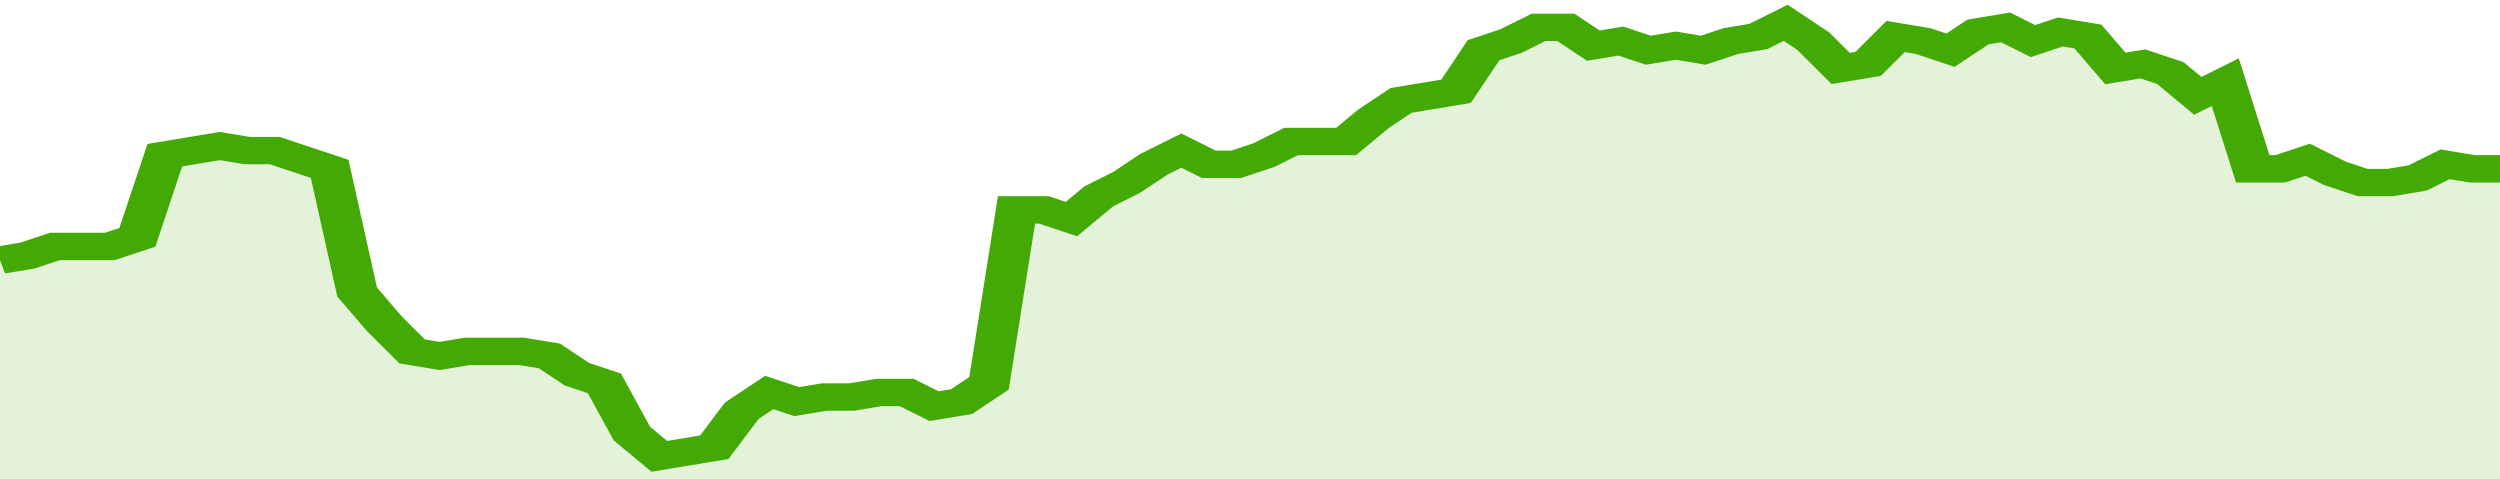
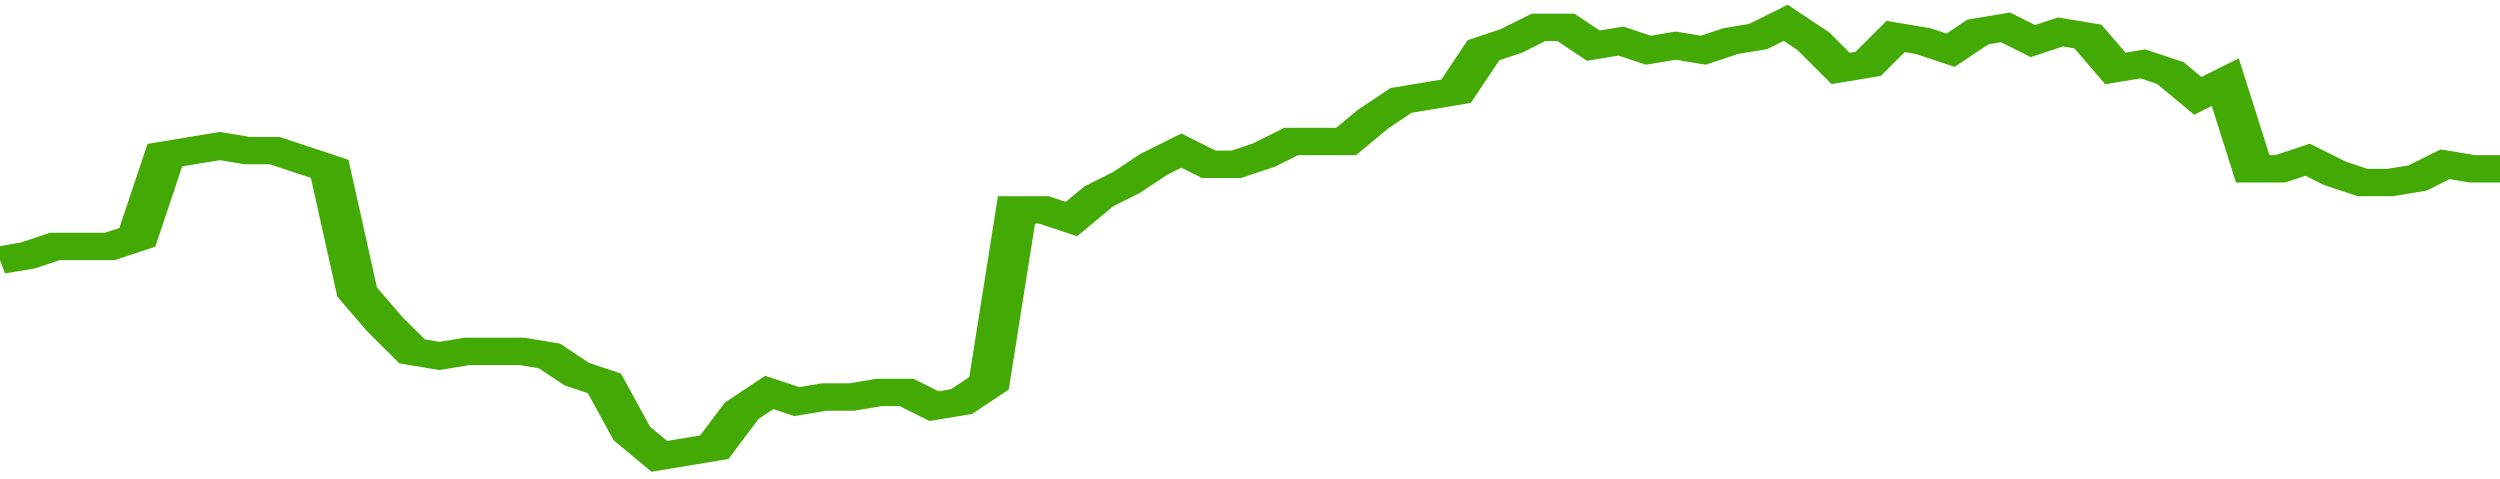
<svg xmlns="http://www.w3.org/2000/svg" viewBox="0 0 364 105" width="120" height="23" preserveAspectRatio="none">
  <polyline fill="none" stroke="#43AA05" stroke-width="6" points="0, 57 4, 56 8, 54 12, 54 16, 54 20, 52 24, 34 28, 33 32, 32 36, 33 40, 33 44, 35 48, 37 52, 64 56, 71 60, 77 64, 78 68, 77 72, 77 76, 77 80, 78 84, 82 88, 84 92, 95 96, 100 100, 99 104, 98 108, 90 112, 86 116, 88 120, 87 124, 87 128, 86 132, 86 136, 89 140, 88 144, 84 148, 46 152, 46 156, 48 160, 43 164, 40 168, 36 172, 33 176, 36 180, 36 184, 34 188, 31 192, 31 196, 31 200, 26 204, 22 208, 21 212, 20 216, 11 220, 9 224, 6 228, 6 232, 10 236, 9 240, 11 244, 10 248, 11 252, 9 256, 8 260, 5 264, 9 268, 15 272, 14 276, 8 280, 9 284, 11 288, 7 292, 6 296, 9 300, 7 304, 8 308, 15 312, 14 316, 16 320, 21 324, 18 328, 37 332, 37 336, 35 340, 38 344, 40 348, 40 352, 39 356, 36 360, 37 364, 37 364, 37 "> </polyline>
-   <polygon fill="#43AA05" opacity="0.15" points="0, 105 0, 57 4, 56 8, 54 12, 54 16, 54 20, 52 24, 34 28, 33 32, 32 36, 33 40, 33 44, 35 48, 37 52, 64 56, 71 60, 77 64, 78 68, 77 72, 77 76, 77 80, 78 84, 82 88, 84 92, 95 96, 100 100, 99 104, 98 108, 90 112, 86 116, 88 120, 87 124, 87 128, 86 132, 86 136, 89 140, 88 144, 84 148, 46 152, 46 156, 48 160, 43 164, 40 168, 36 172, 33 176, 36 180, 36 184, 34 188, 31 192, 31 196, 31 200, 26 204, 22 208, 21 212, 20 216, 11 220, 9 224, 6 228, 6 232, 10 236, 9 240, 11 244, 10 248, 11 252, 9 256, 8 260, 5 264, 9 268, 15 272, 14 276, 8 280, 9 284, 11 288, 7 292, 6 296, 9 300, 7 304, 8 308, 15 312, 14 316, 16 320, 21 324, 18 328, 37 332, 37 336, 35 340, 38 344, 40 348, 40 352, 39 356, 36 360, 37 364, 37 364, 105 " />
</svg>